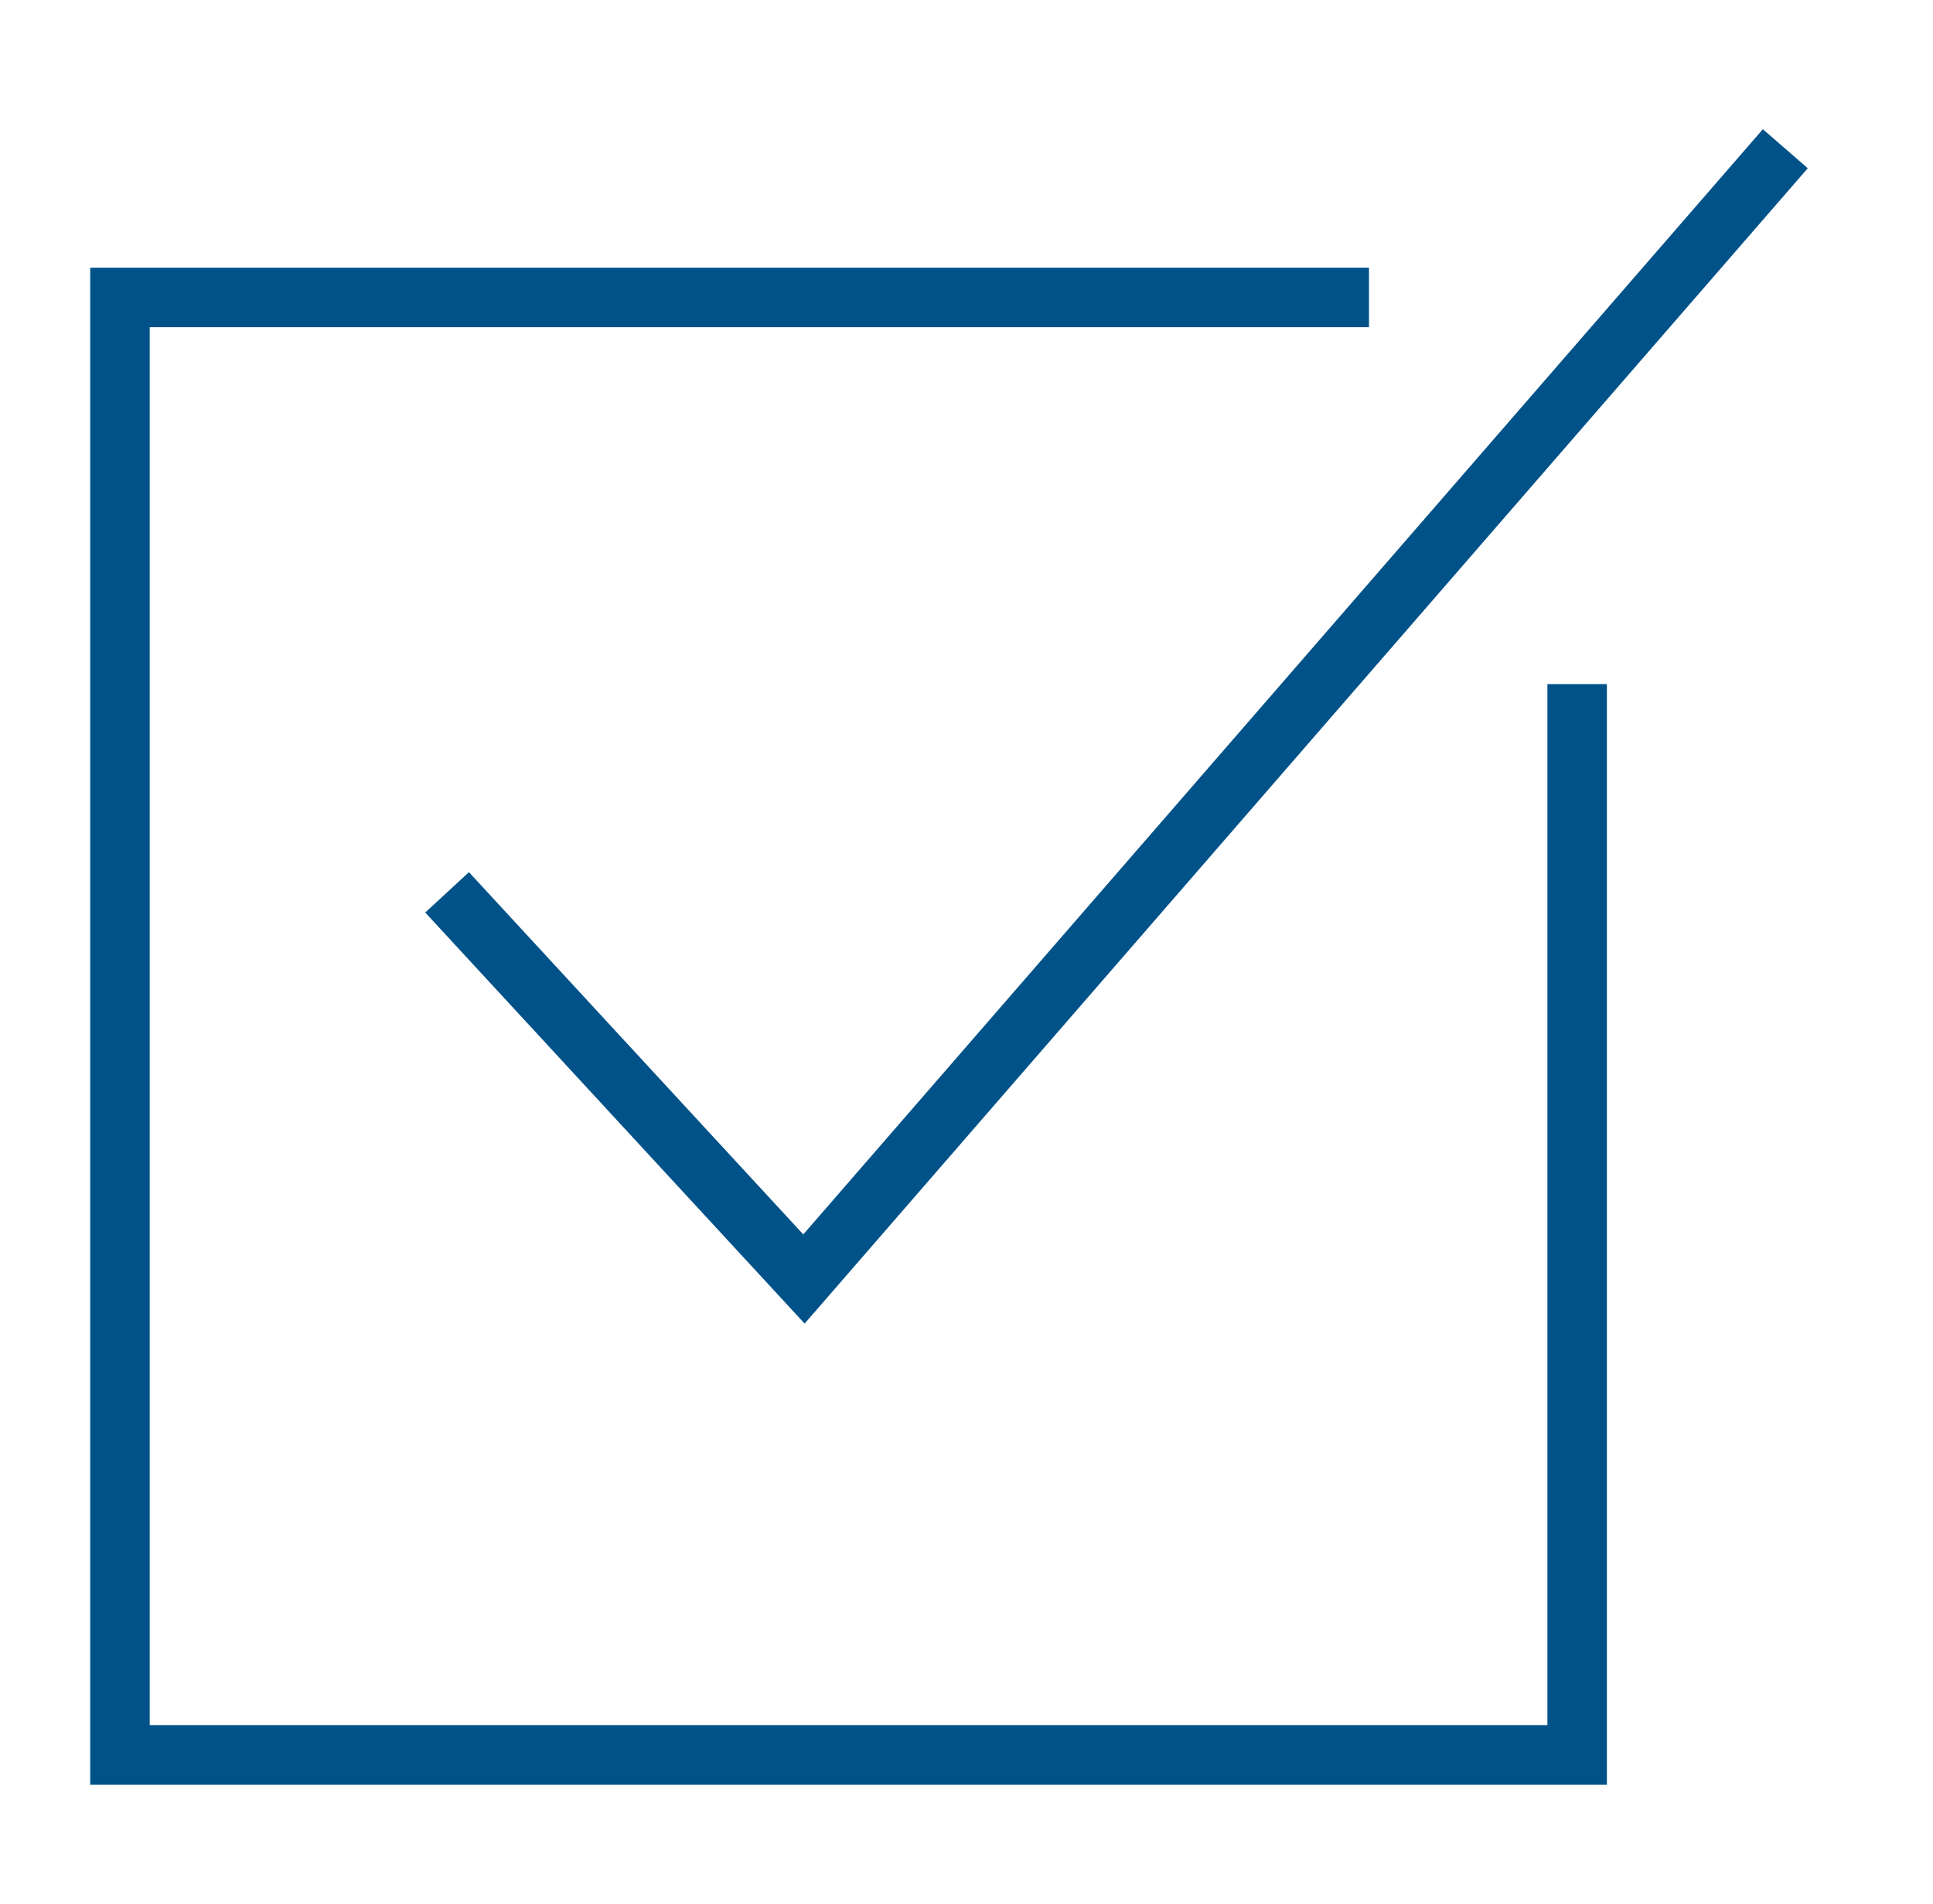
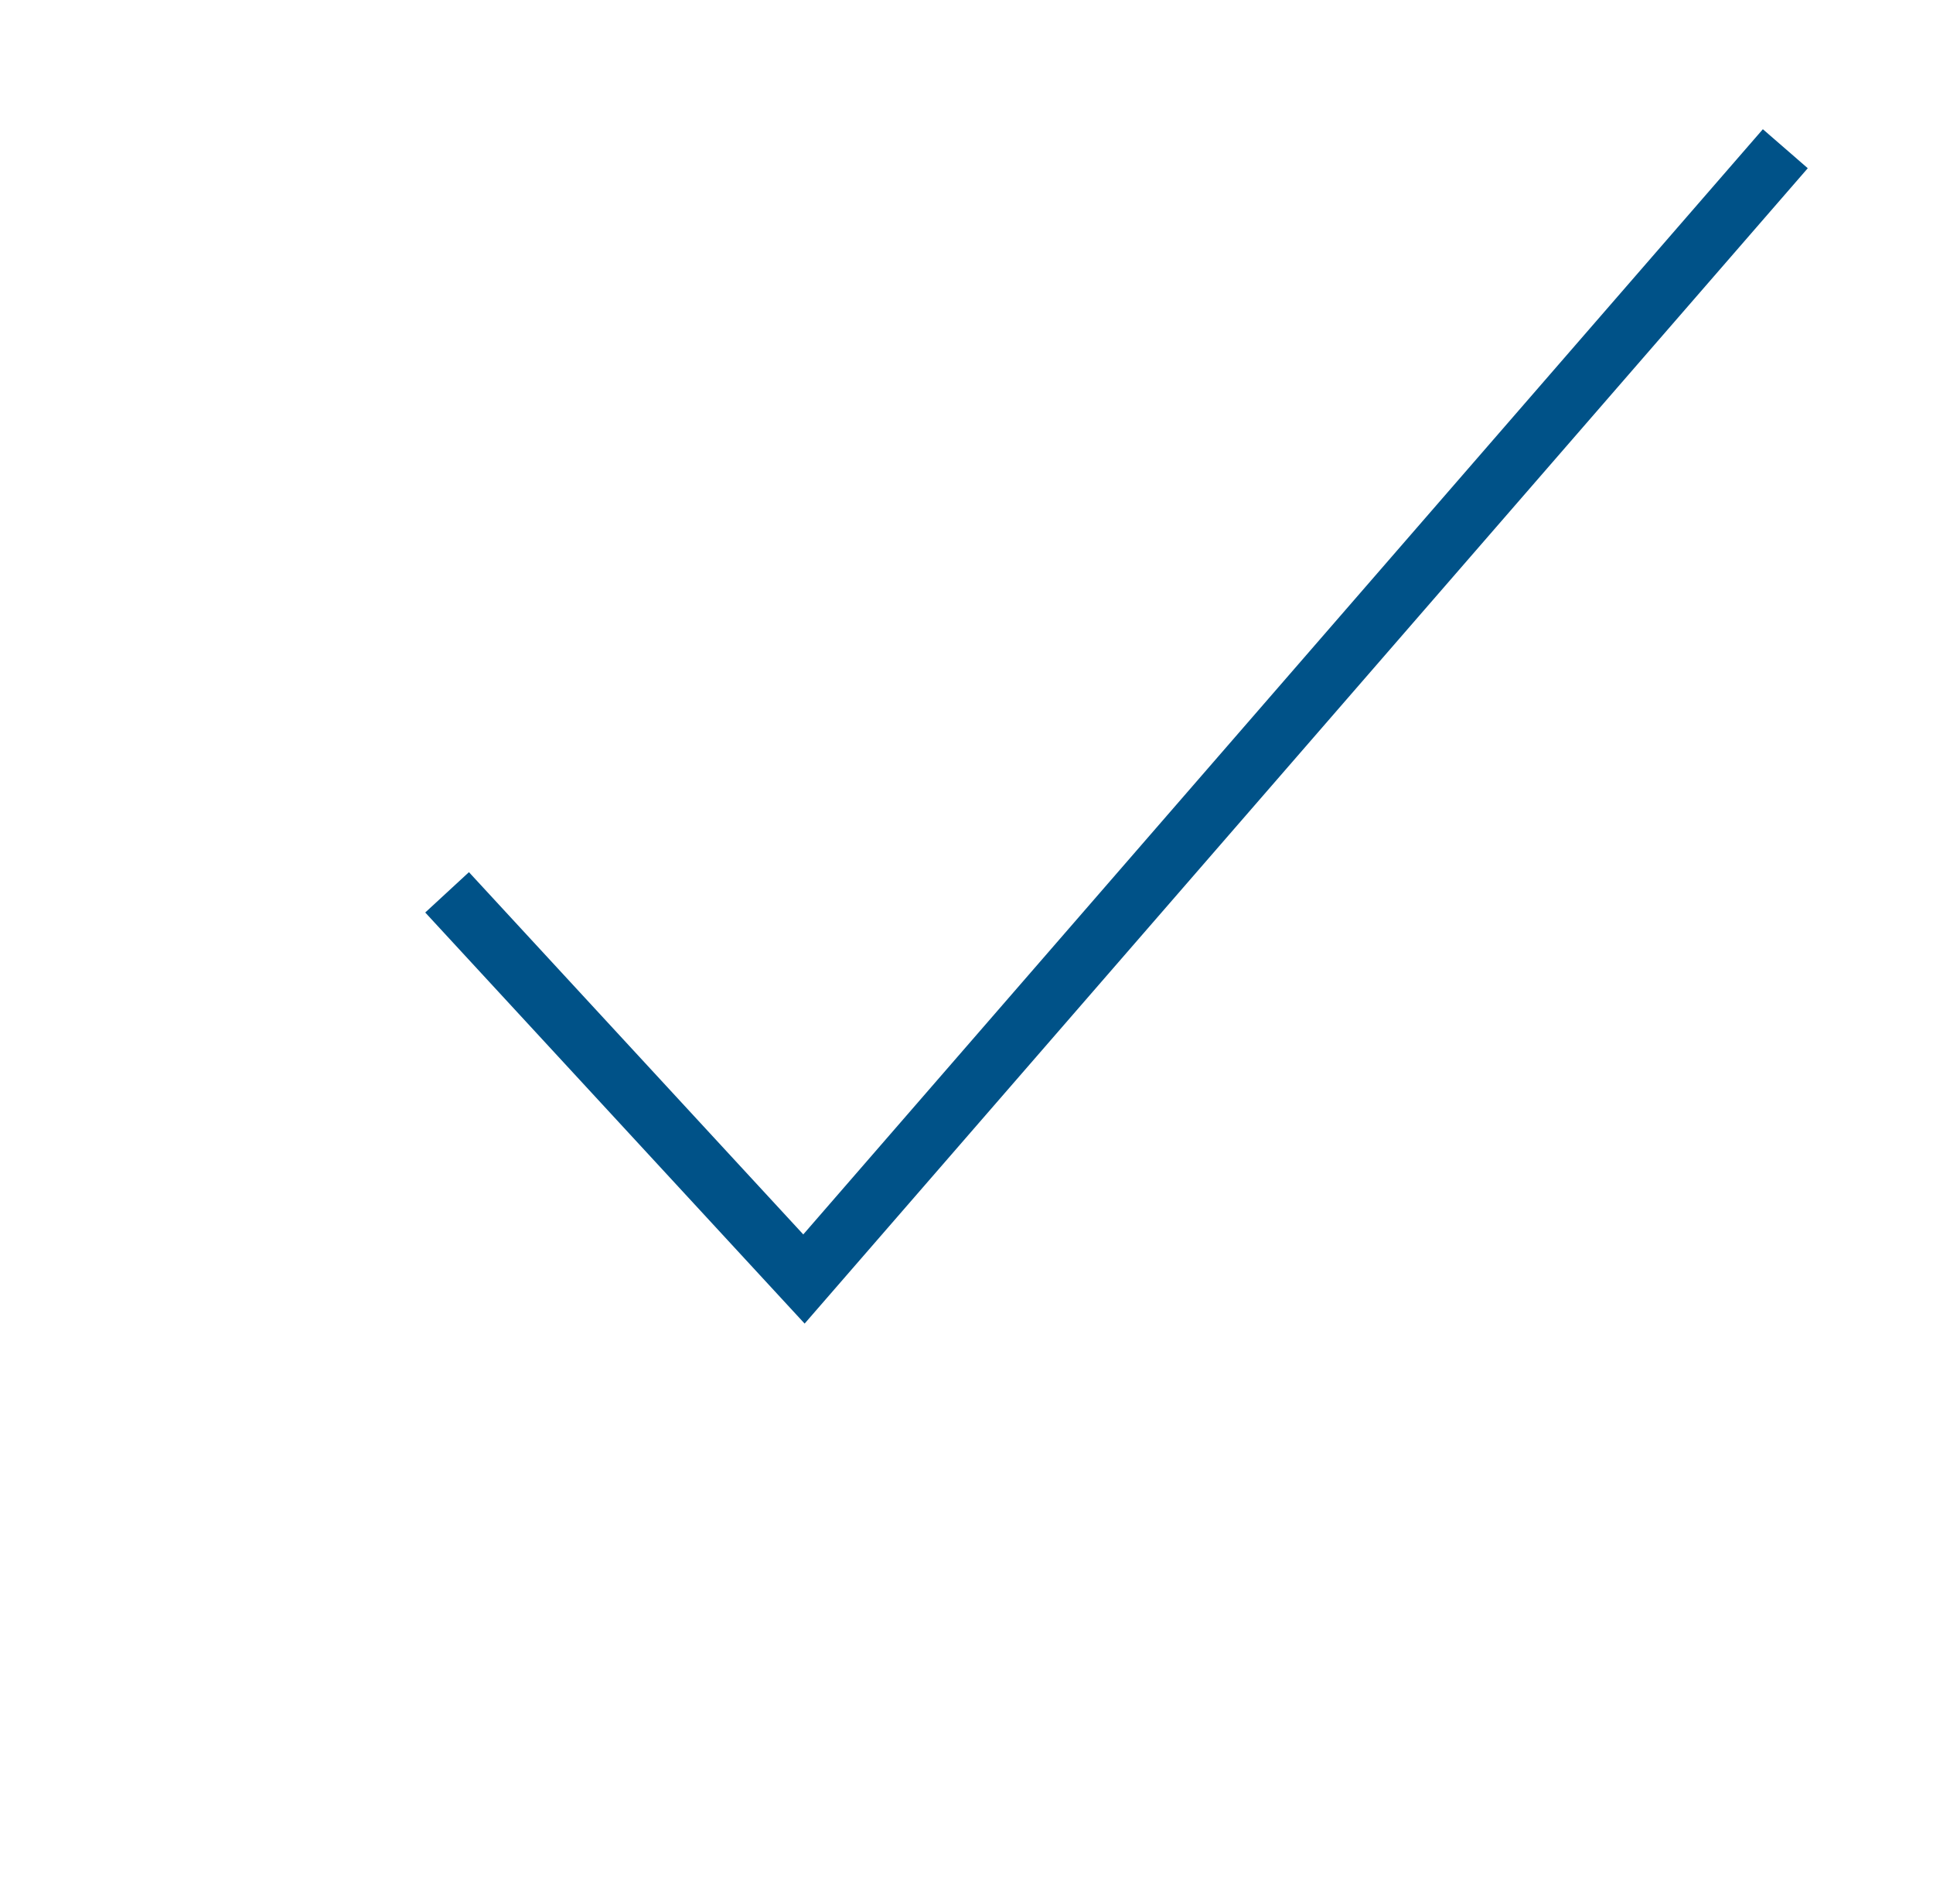
<svg xmlns="http://www.w3.org/2000/svg" width="65" height="64" viewBox="0 0 65 64" fill="none">
  <path d="M15.034 30L27.034 43L60.034 5" stroke="#005288" stroke-width="2" />
-   <path d="M46.034 10H4.034V59H53.034V23" stroke="#005288" stroke-width="2" />
</svg>